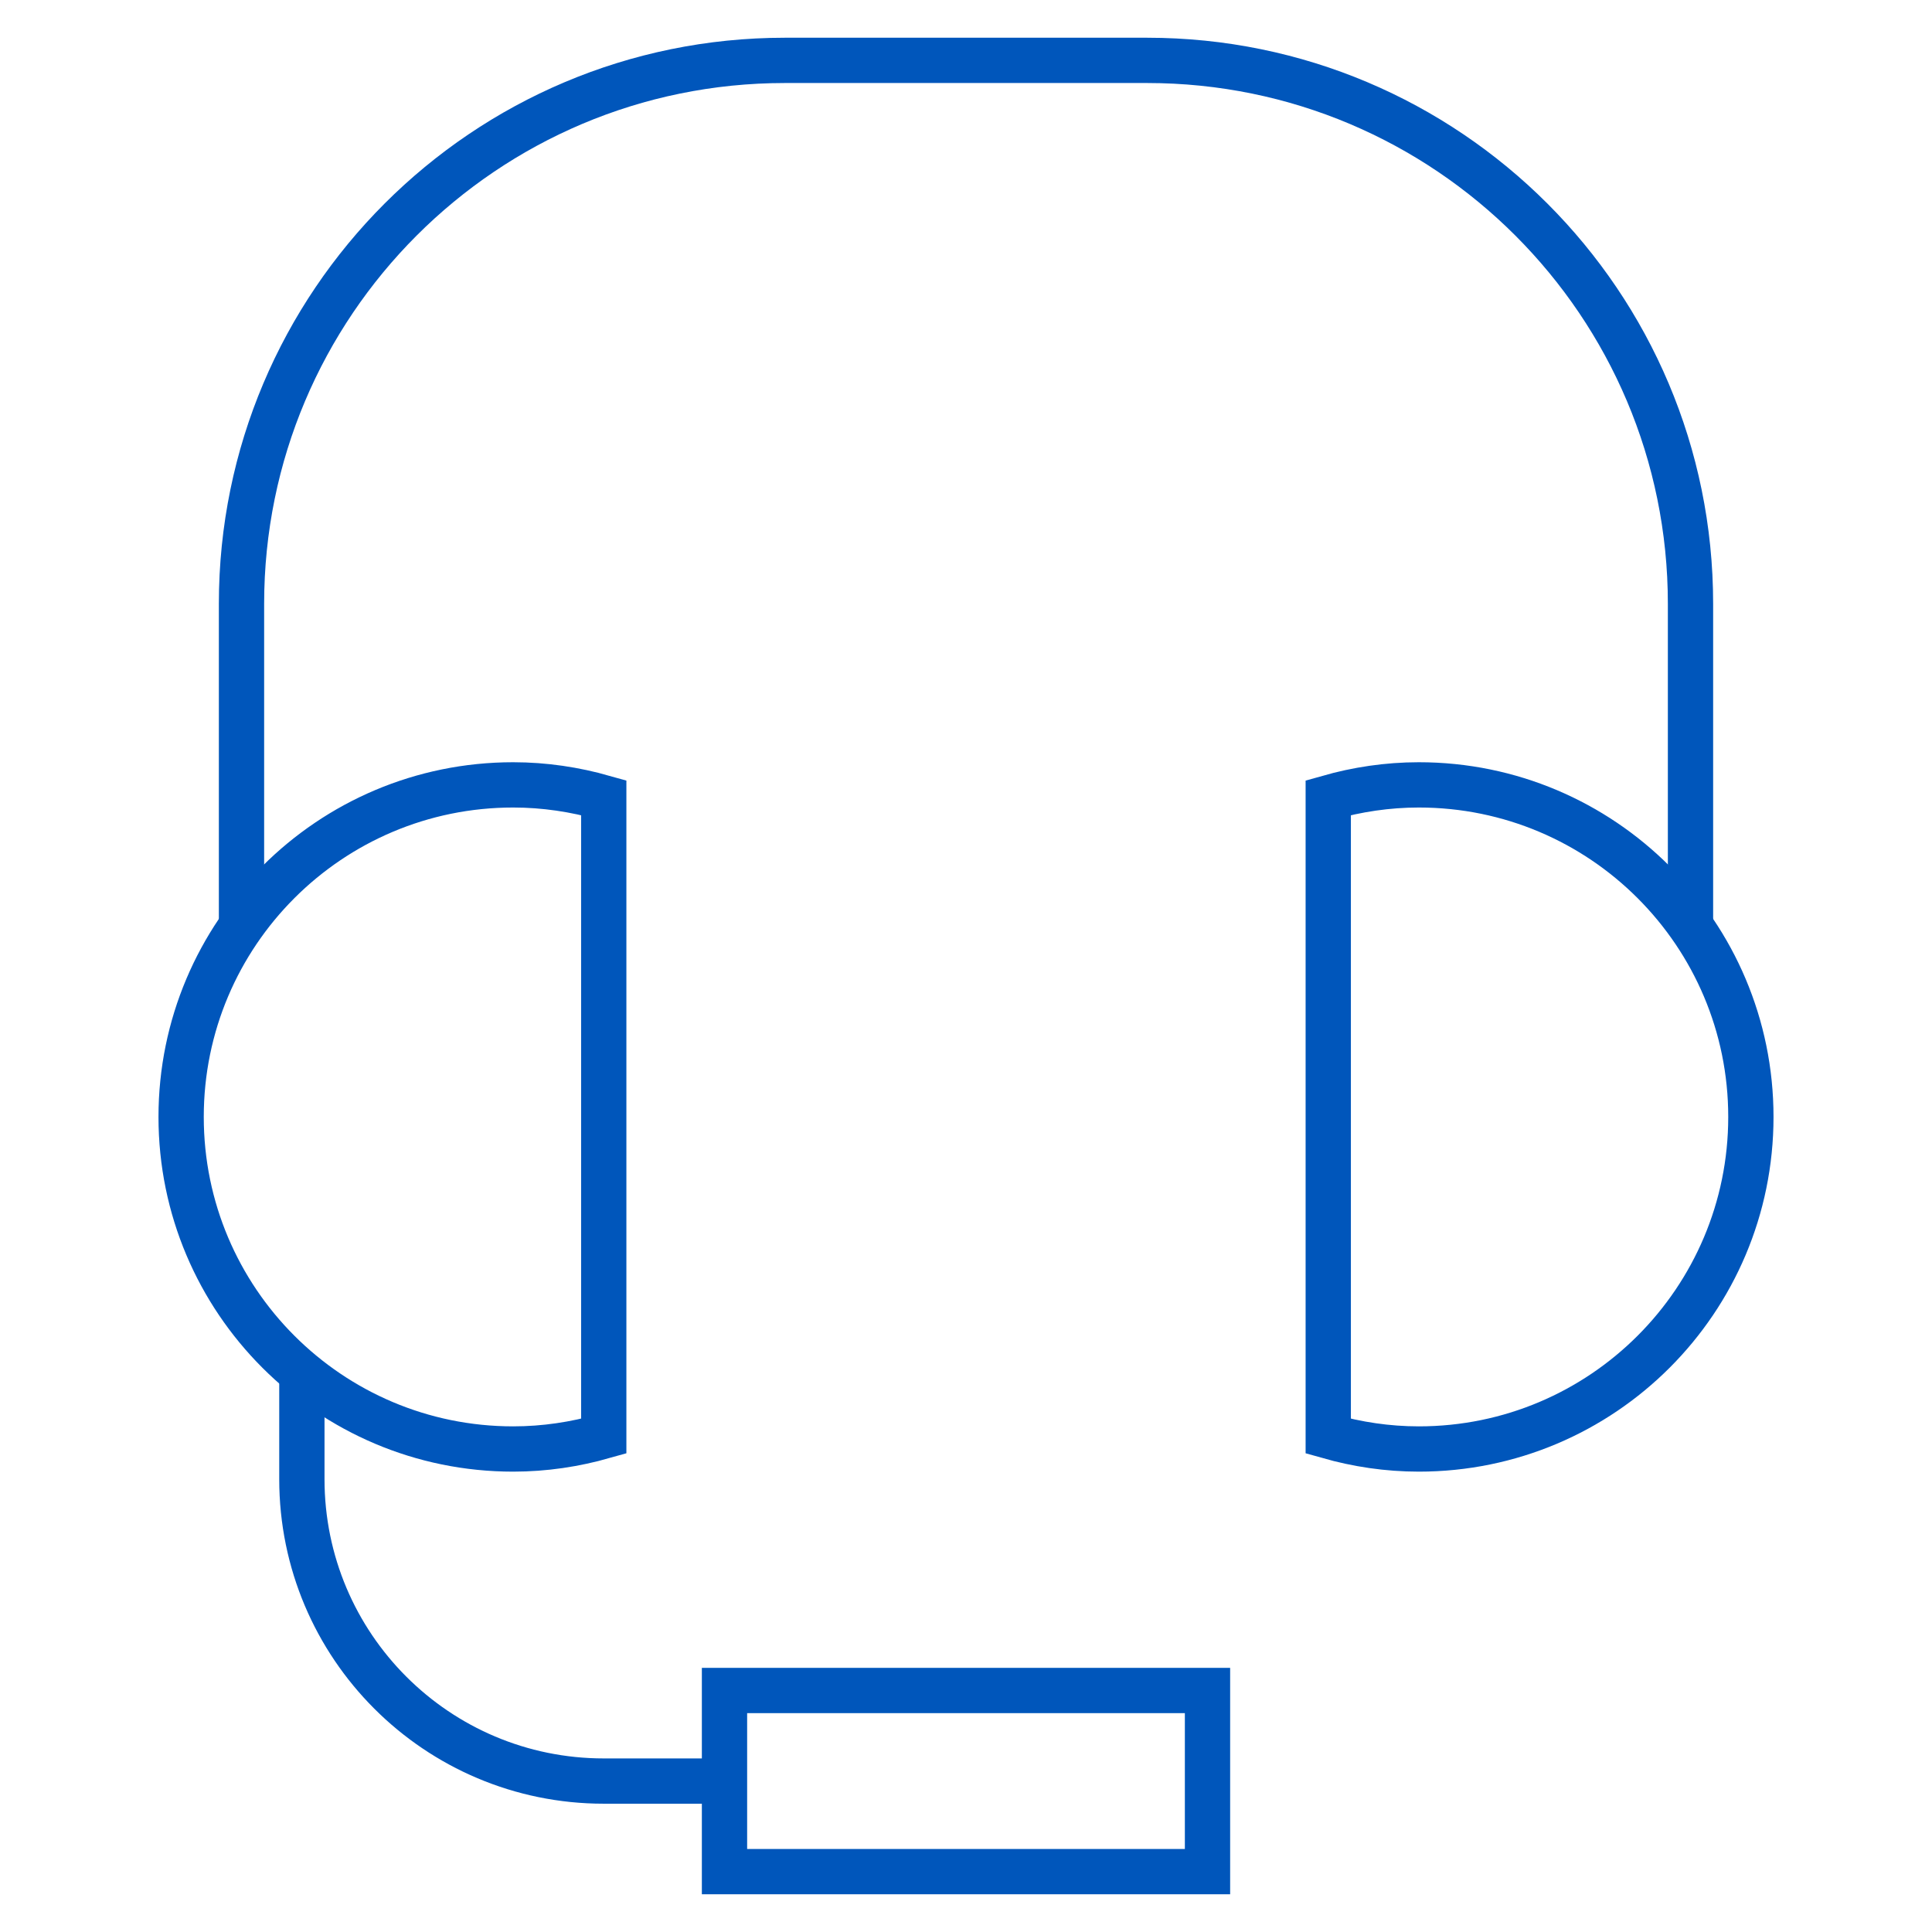
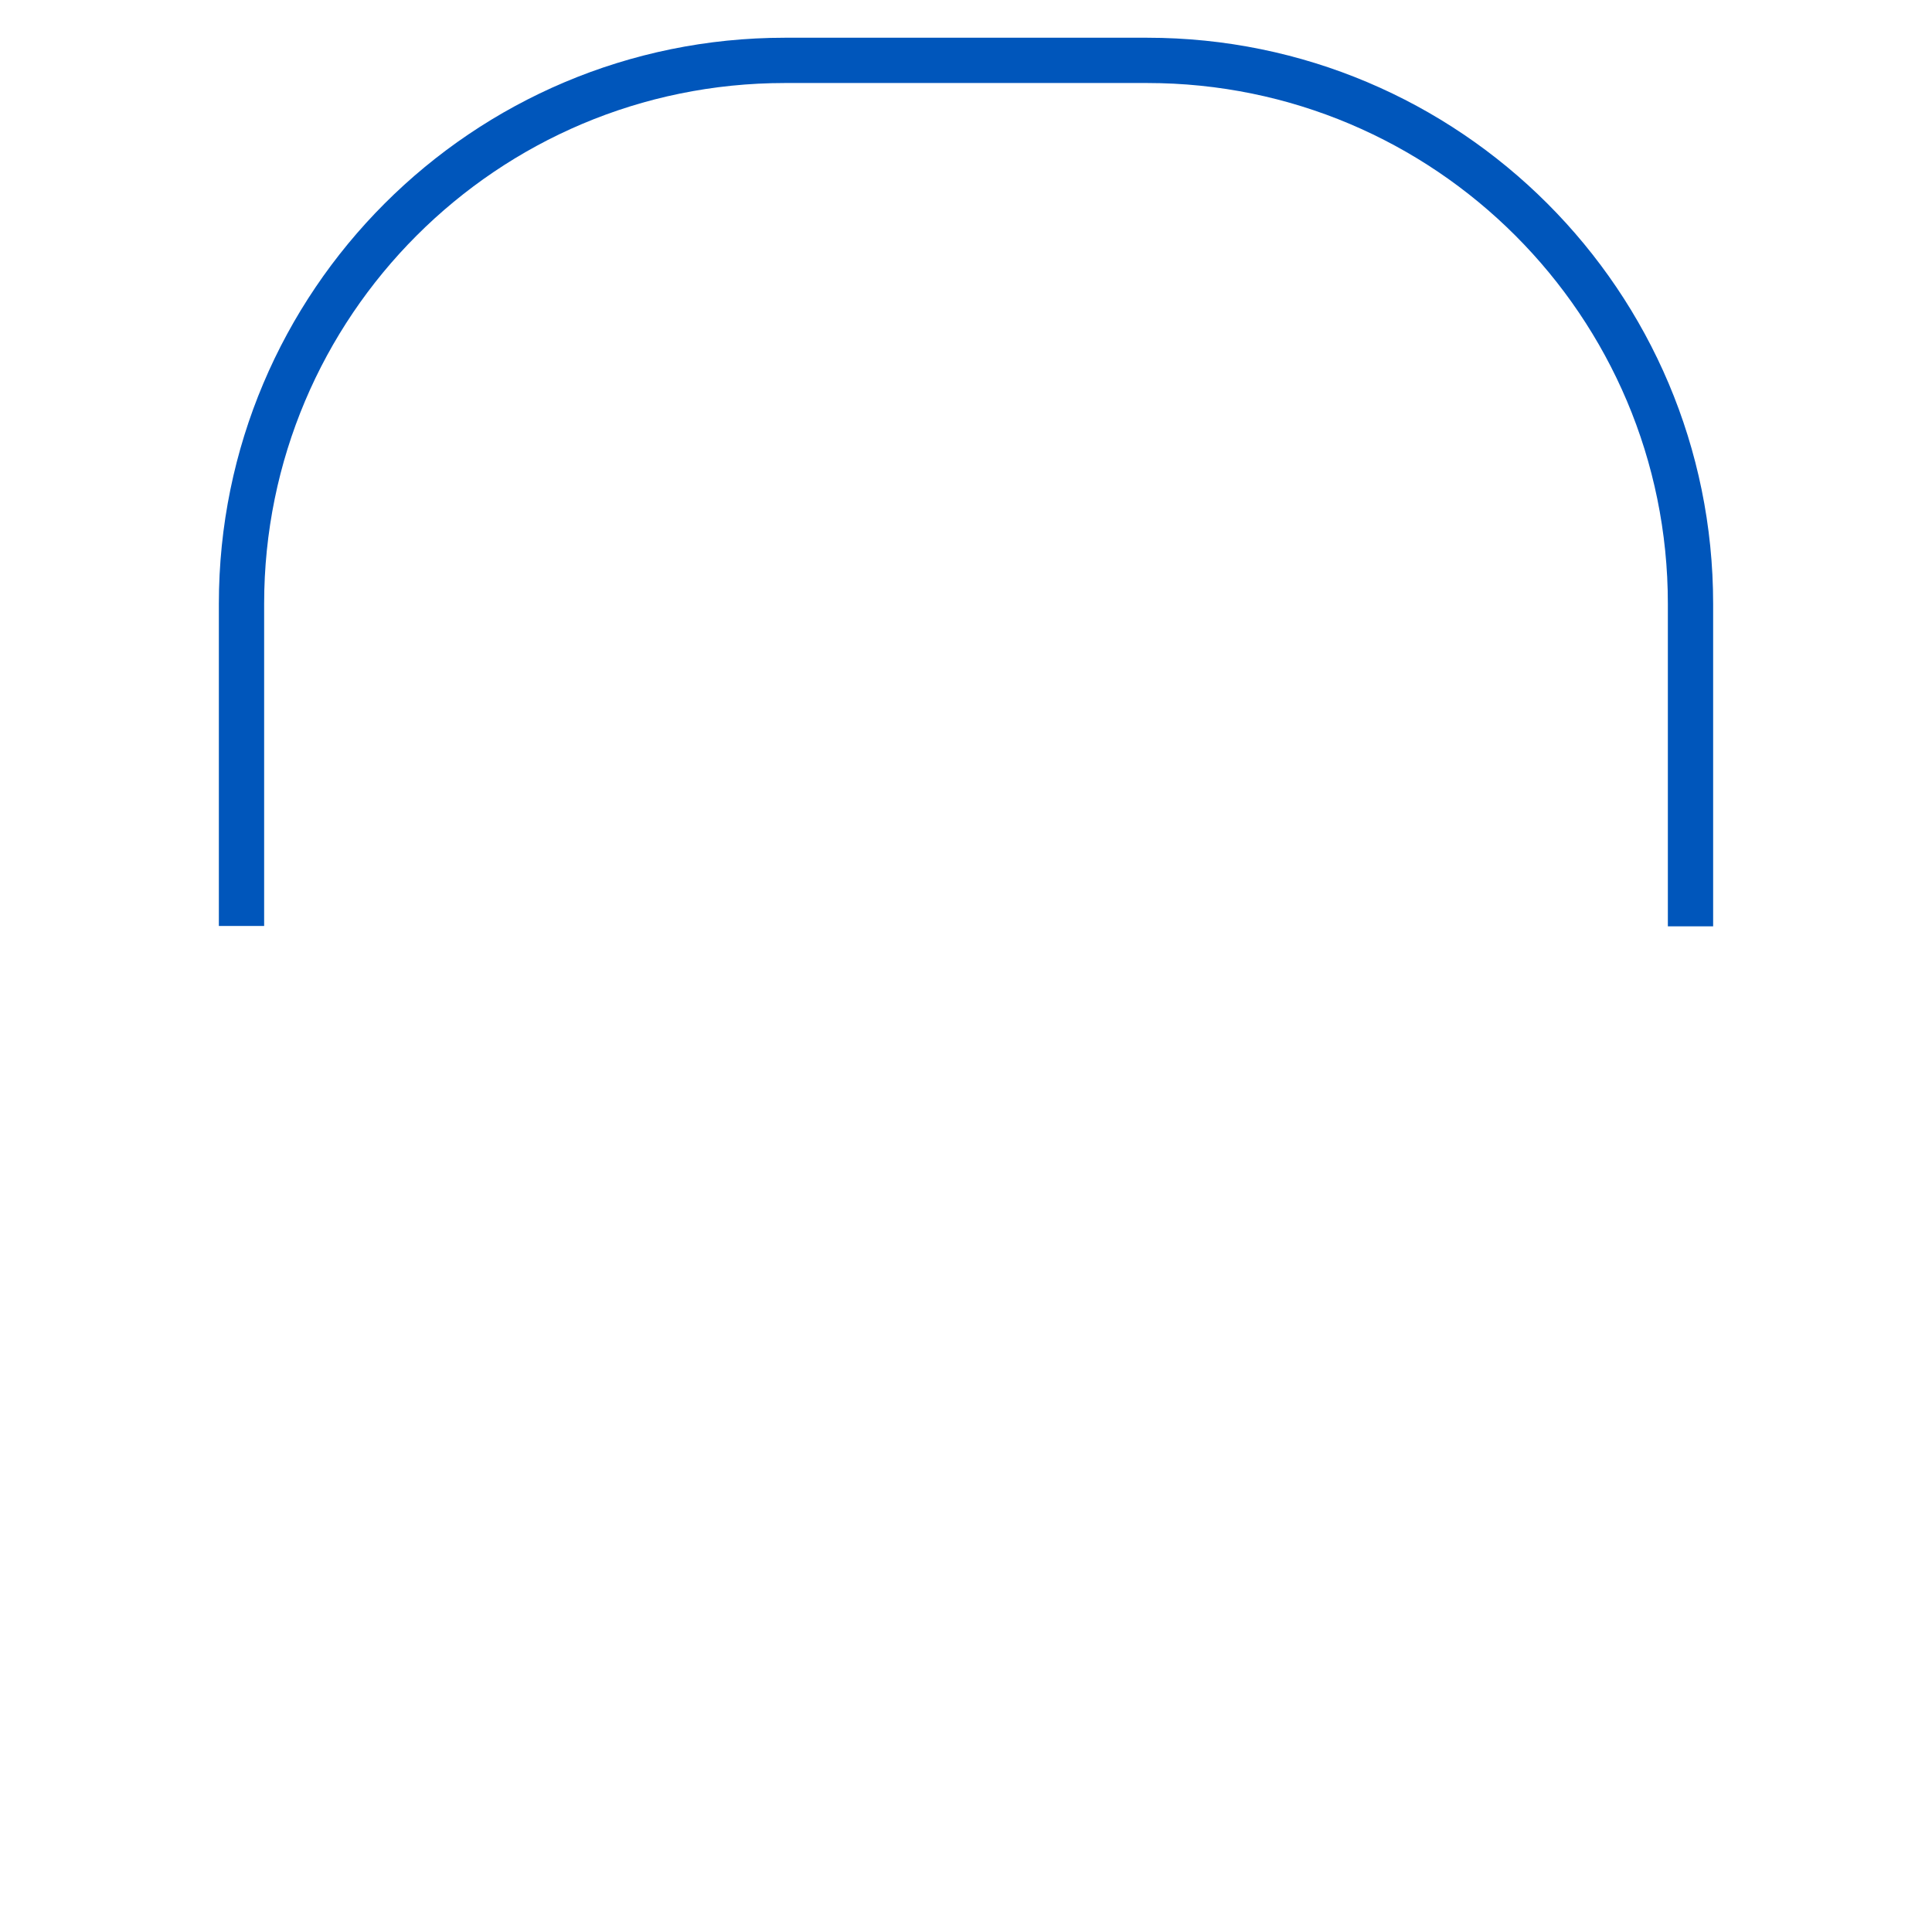
<svg xmlns="http://www.w3.org/2000/svg" width="64" height="64" viewBox="0 0 64 64" fill="none">
-   <path d="M10 45.484V49C10 54.523 14.477 59 20 59H24" stroke="#0056bb" stroke-width="1.5" stroke-miterlimit="10" />
  <path d="M8 30.674V20C8 10.059 16.059 2 26 2H38C47.941 2 56 10.059 56 20V30.686" stroke="#0056bb" stroke-width="1.5" stroke-miterlimit="10" />
-   <path d="M20 26.425C19.045 26.154 18.042 26 17 26C10.925 26 6 30.925 6 37C6 43.075 10.925 48 17 48C18.042 48 19.045 47.846 20 47.575V26.425Z" stroke="#0056bb" stroke-width="1.5" stroke-miterlimit="10" stroke-linecap="square" />
-   <path d="M44 47.575C44.955 47.846 45.958 48 47 48C53.075 48 58 43.075 58 37C58 30.925 53.075 26 47 26C45.958 26 44.955 26.154 44 26.425V47.575Z" stroke="#0056bb" stroke-width="1.5" stroke-miterlimit="10" stroke-linecap="square" />
-   <path d="M40 56H24V62H40V56Z" stroke="#0056bb" stroke-width="1.5" stroke-miterlimit="10" stroke-linecap="square" />
</svg>